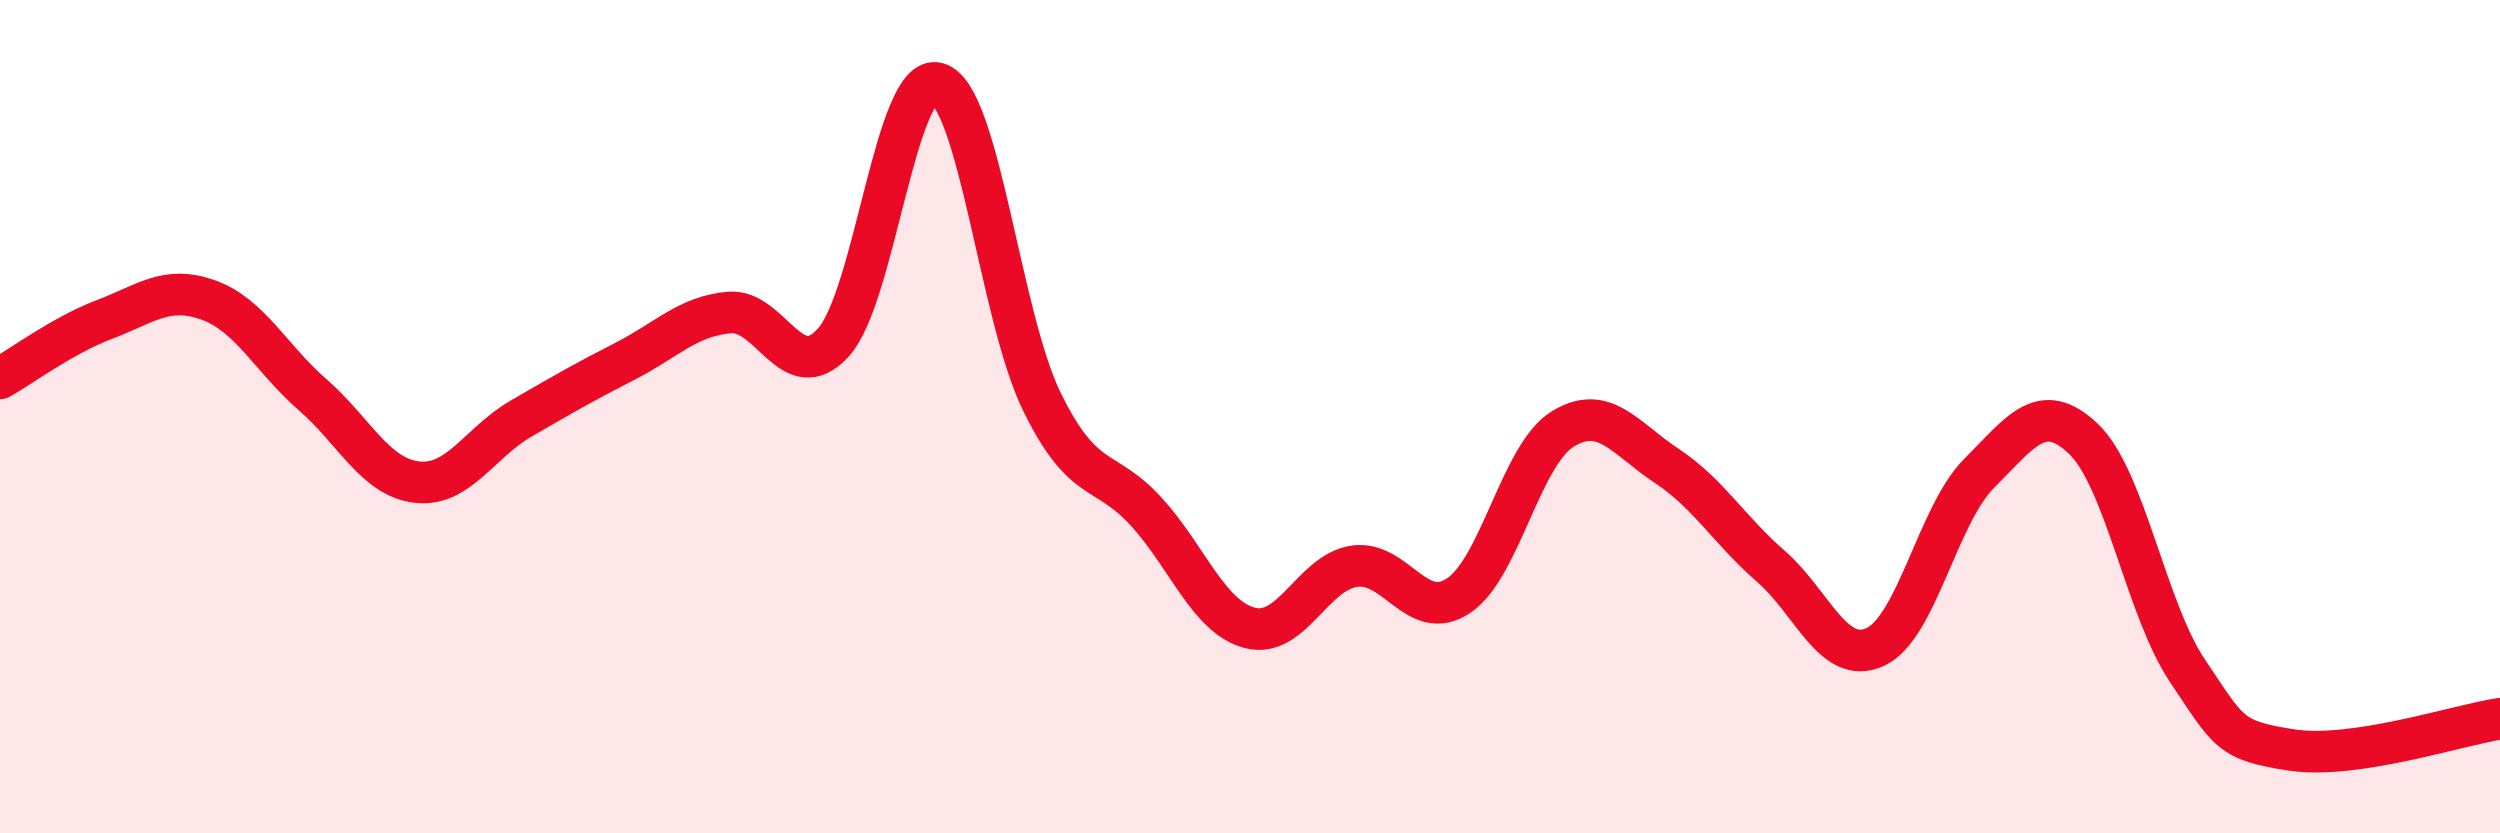
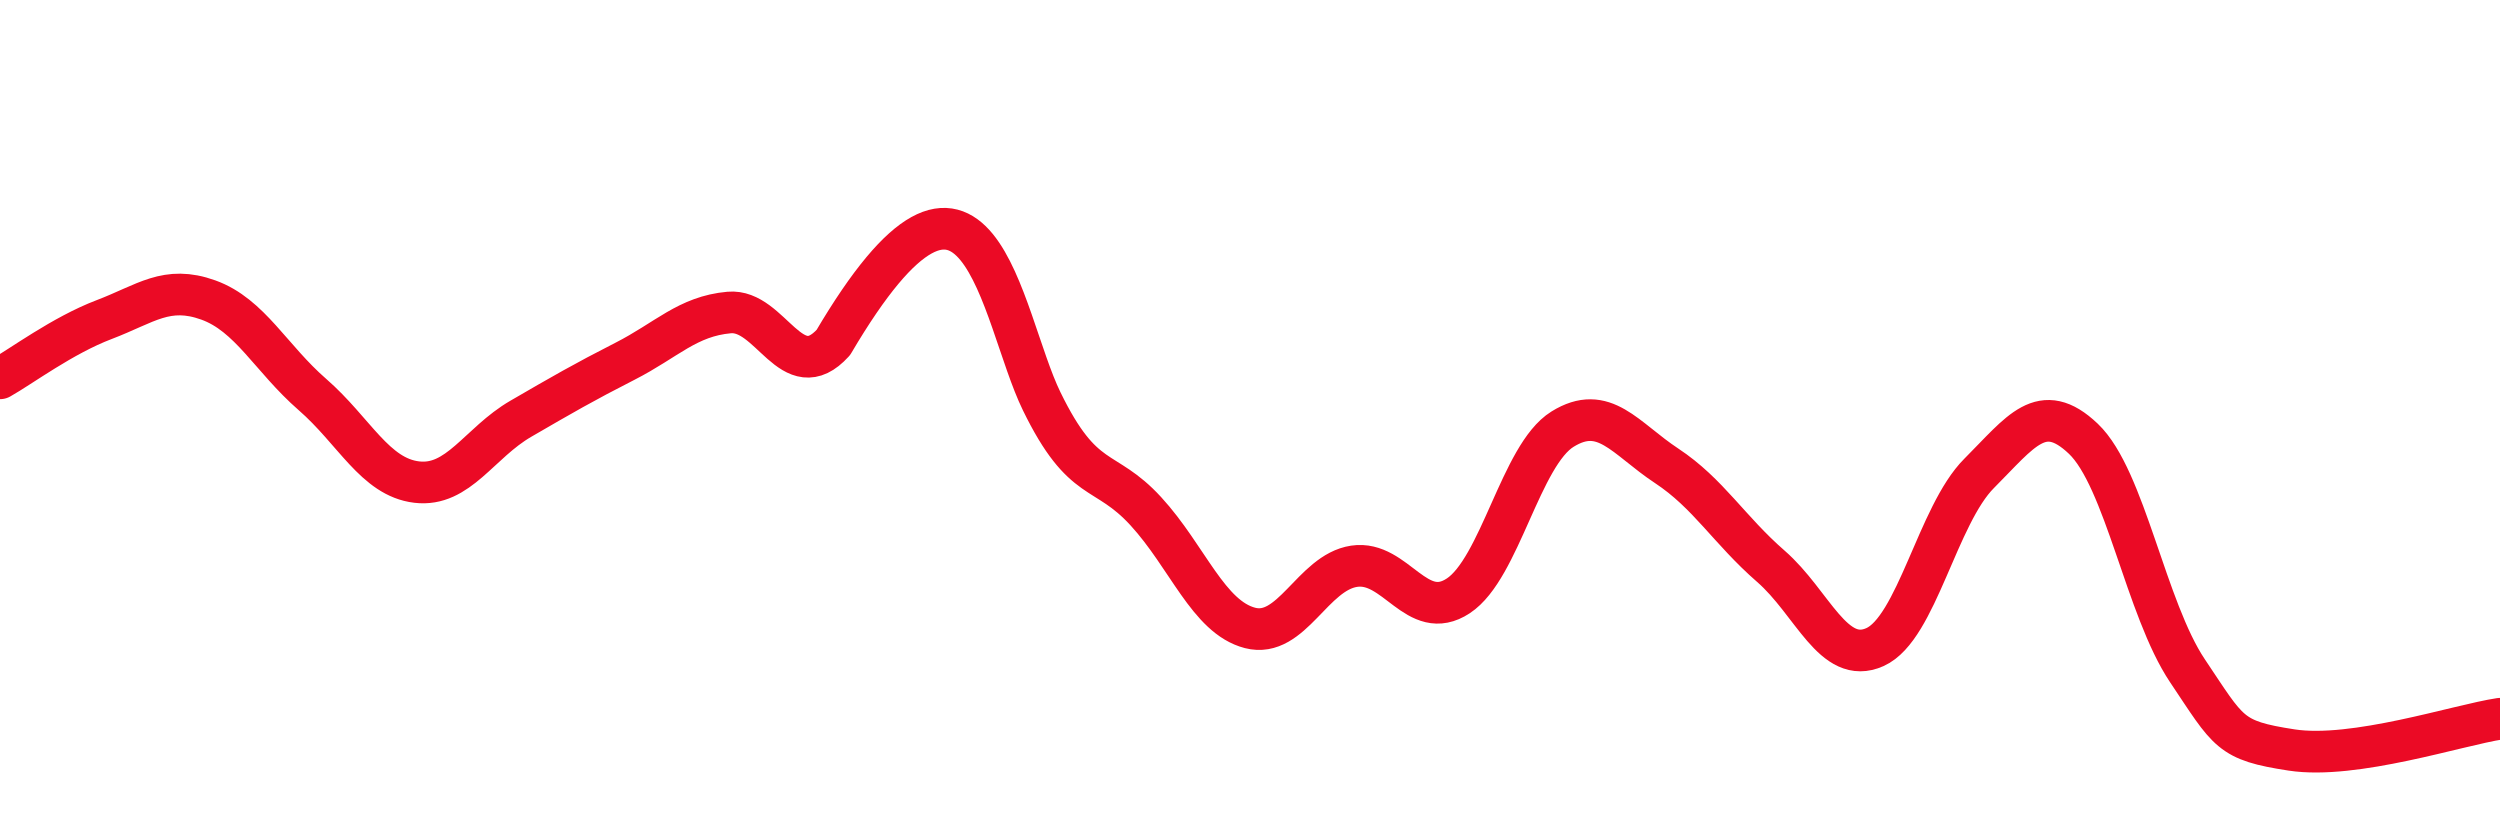
<svg xmlns="http://www.w3.org/2000/svg" width="60" height="20" viewBox="0 0 60 20">
-   <path d="M 0,9.08 C 0.5,8.8 1.5,8.05 2.5,7.67 C 3.5,7.29 4,6.84 5,7.2 C 6,7.56 6.5,8.6 7.5,9.47 C 8.5,10.34 9,11.45 10,11.57 C 11,11.69 11.5,10.63 12.5,10.05 C 13.5,9.47 14,9.18 15,8.67 C 16,8.16 16.5,7.59 17.5,7.5 C 18.5,7.41 19,9.32 20,8.22 C 21,7.12 21.5,1.72 22.5,2 C 23.5,2.28 24,7.58 25,9.63 C 26,11.68 26.5,11.18 27.5,12.27 C 28.5,13.36 29,14.81 30,15.07 C 31,15.33 31.5,13.74 32.5,13.59 C 33.5,13.44 34,14.96 35,14.3 C 36,13.64 36.5,10.92 37.5,10.3 C 38.5,9.68 39,10.52 40,11.18 C 41,11.84 41.5,12.72 42.5,13.59 C 43.5,14.46 44,15.98 45,15.53 C 46,15.08 46.5,12.36 47.5,11.36 C 48.5,10.36 49,9.58 50,10.53 C 51,11.48 51.5,14.61 52.5,16.1 C 53.5,17.59 53.5,17.77 55,18 C 56.5,18.23 59,17.4 60,17.25L60 20L0 20Z" fill="#EB0A25" opacity="0.1" stroke-linecap="round" stroke-linejoin="round" />
-   <path d="M 0,9.08 C 0.5,8.8 1.5,8.05 2.5,7.67 C 3.5,7.29 4,6.84 5,7.2 C 6,7.56 6.5,8.6 7.5,9.47 C 8.5,10.34 9,11.45 10,11.57 C 11,11.69 11.5,10.63 12.5,10.05 C 13.5,9.47 14,9.18 15,8.67 C 16,8.16 16.5,7.59 17.5,7.5 C 18.5,7.41 19,9.32 20,8.22 C 21,7.12 21.5,1.72 22.5,2 C 23.5,2.28 24,7.58 25,9.63 C 26,11.68 26.5,11.18 27.5,12.27 C 28.5,13.36 29,14.81 30,15.07 C 31,15.33 31.5,13.74 32.5,13.59 C 33.5,13.44 34,14.96 35,14.3 C 36,13.64 36.5,10.92 37.5,10.3 C 38.5,9.68 39,10.52 40,11.18 C 41,11.84 41.5,12.72 42.5,13.59 C 43.5,14.46 44,15.98 45,15.53 C 46,15.08 46.5,12.36 47.5,11.36 C 48.5,10.36 49,9.58 50,10.53 C 51,11.48 51.5,14.61 52.5,16.1 C 53.5,17.59 53.5,17.77 55,18 C 56.5,18.23 59,17.4 60,17.25" stroke="#EB0A25" stroke-width="1" fill="none" stroke-linecap="round" stroke-linejoin="round" />
+   <path d="M 0,9.08 C 0.5,8.8 1.5,8.05 2.5,7.67 C 3.5,7.29 4,6.84 5,7.2 C 6,7.56 6.5,8.6 7.5,9.47 C 8.5,10.34 9,11.45 10,11.57 C 11,11.69 11.5,10.63 12.5,10.05 C 13.5,9.47 14,9.18 15,8.67 C 16,8.16 16.5,7.59 17.5,7.5 C 18.5,7.41 19,9.32 20,8.22 C 23.5,2.28 24,7.58 25,9.63 C 26,11.68 26.5,11.18 27.5,12.27 C 28.5,13.36 29,14.81 30,15.07 C 31,15.33 31.5,13.74 32.5,13.59 C 33.5,13.44 34,14.96 35,14.3 C 36,13.64 36.5,10.92 37.5,10.3 C 38.5,9.68 39,10.52 40,11.18 C 41,11.84 41.5,12.72 42.5,13.59 C 43.5,14.46 44,15.98 45,15.53 C 46,15.08 46.5,12.36 47.5,11.36 C 48.5,10.36 49,9.58 50,10.53 C 51,11.48 51.5,14.61 52.5,16.1 C 53.5,17.59 53.5,17.77 55,18 C 56.5,18.23 59,17.4 60,17.25" stroke="#EB0A25" stroke-width="1" fill="none" stroke-linecap="round" stroke-linejoin="round" />
</svg>